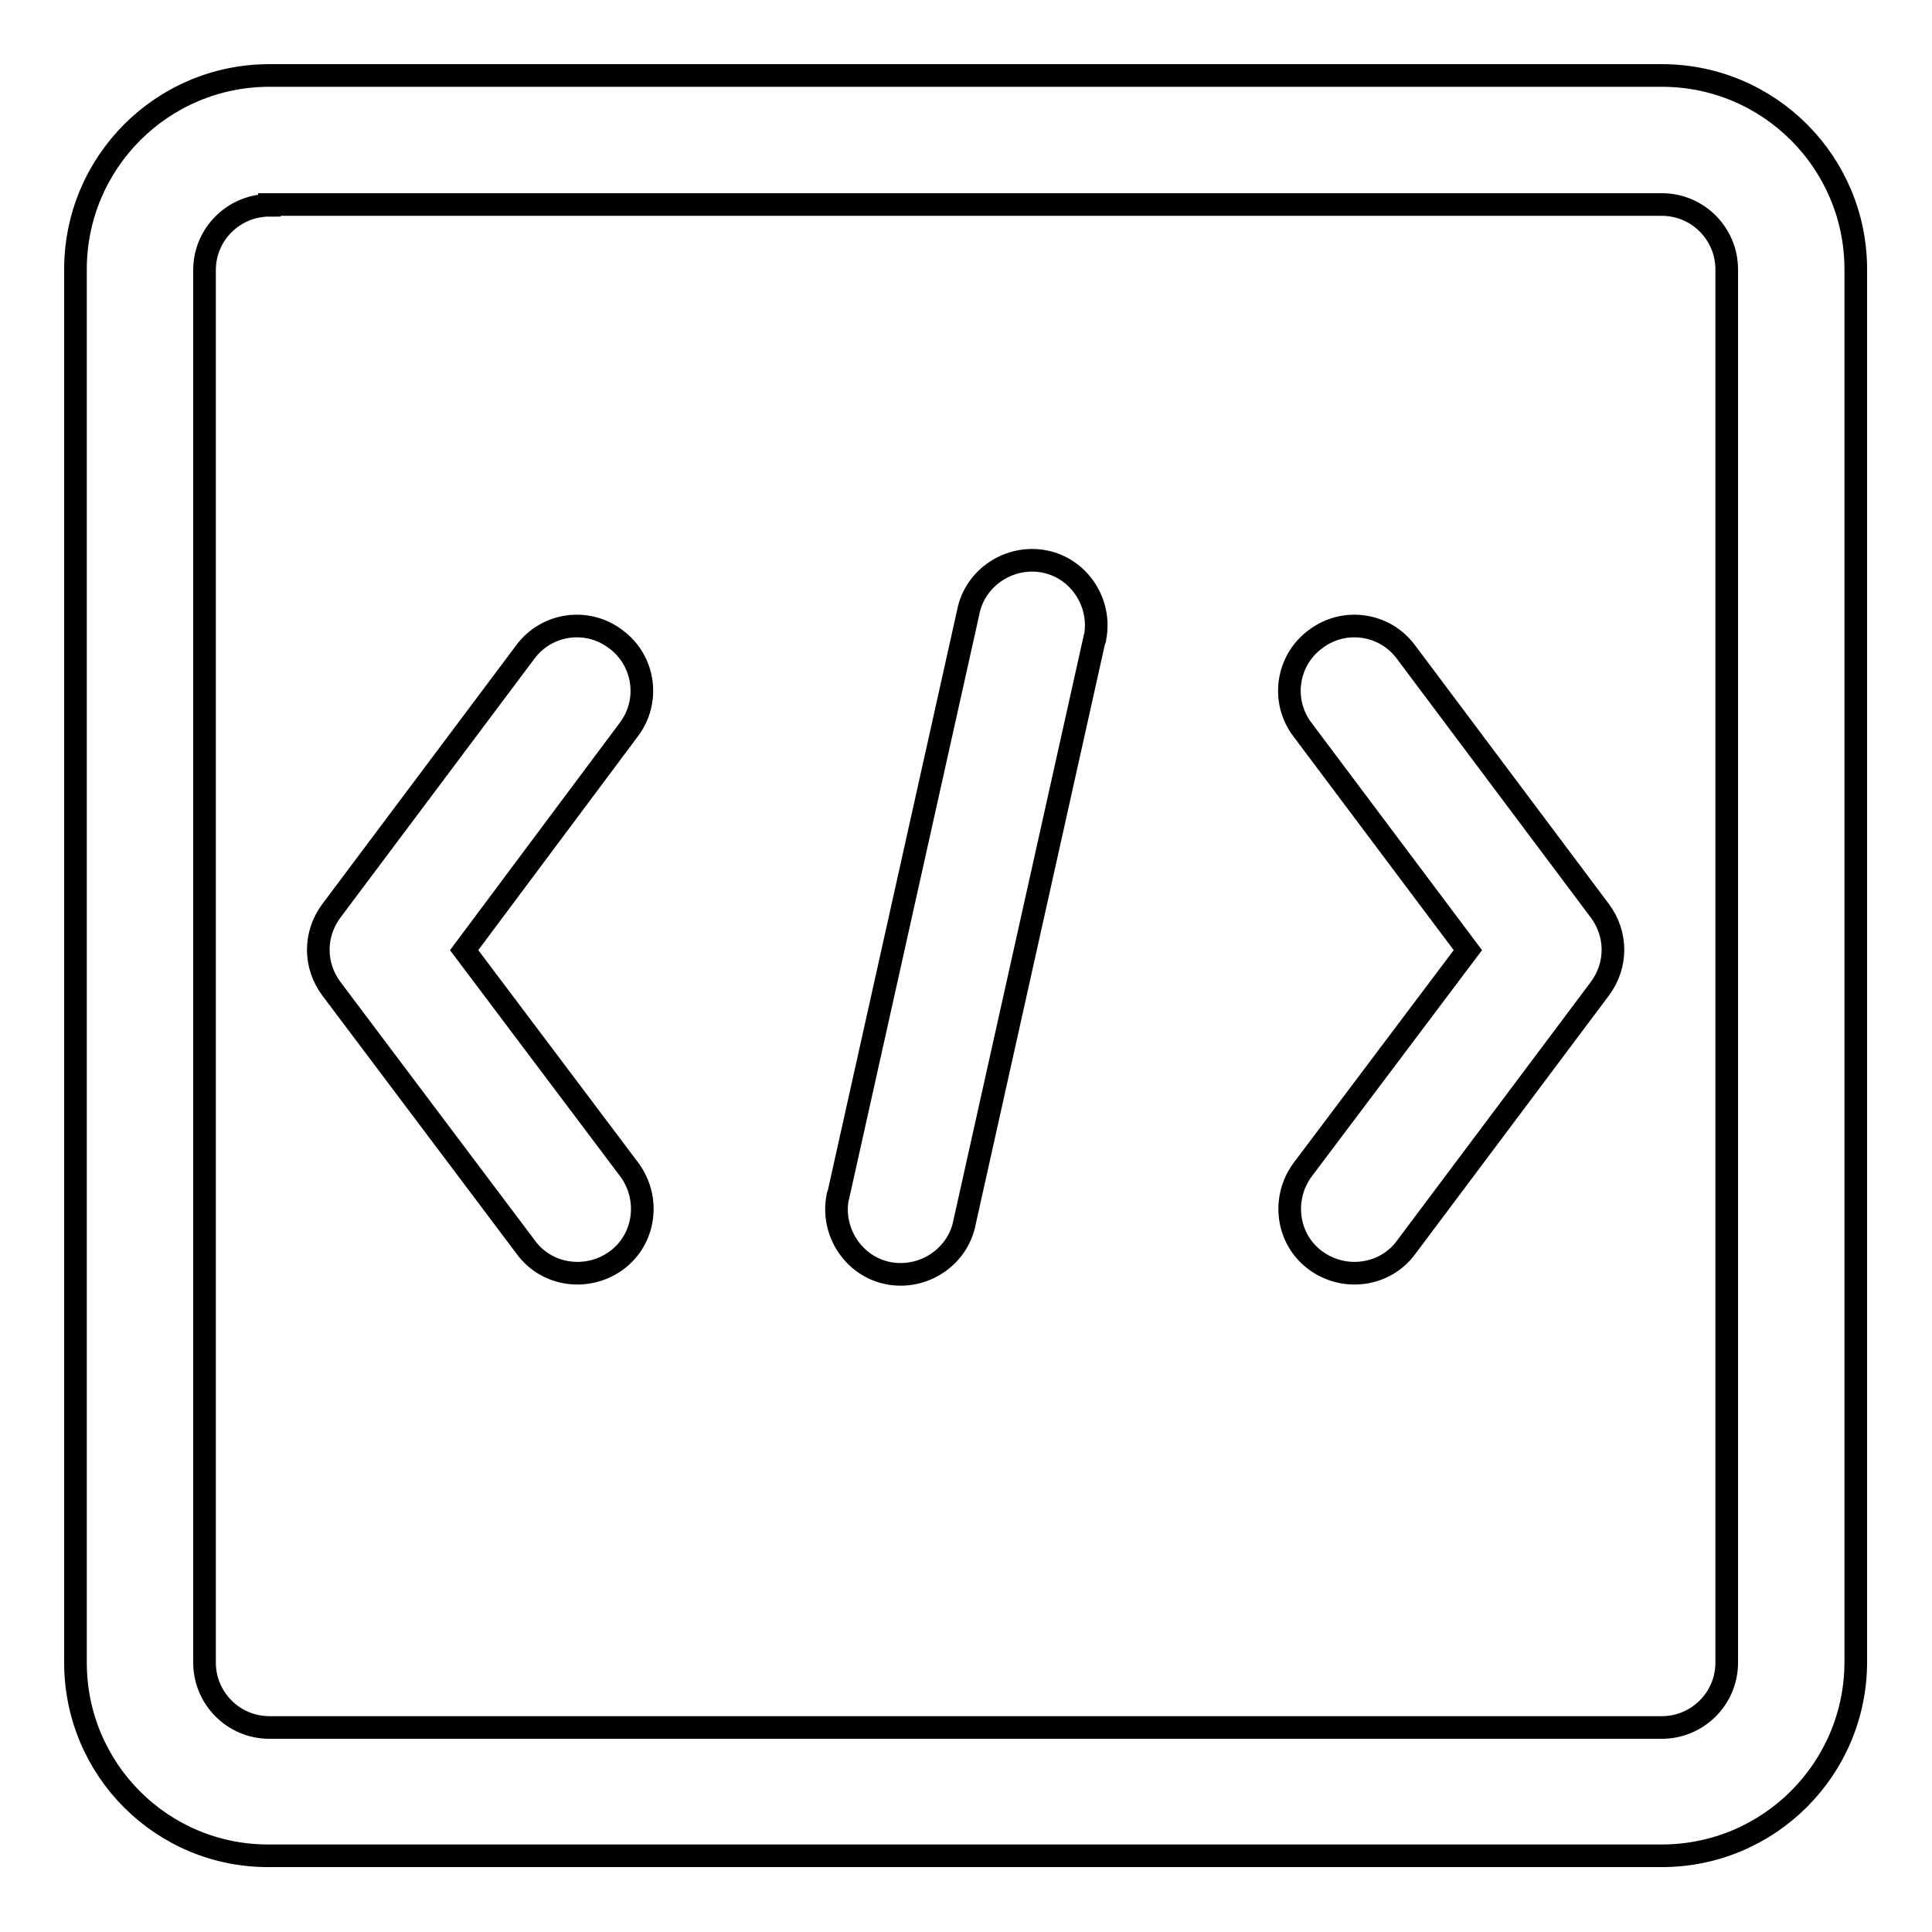
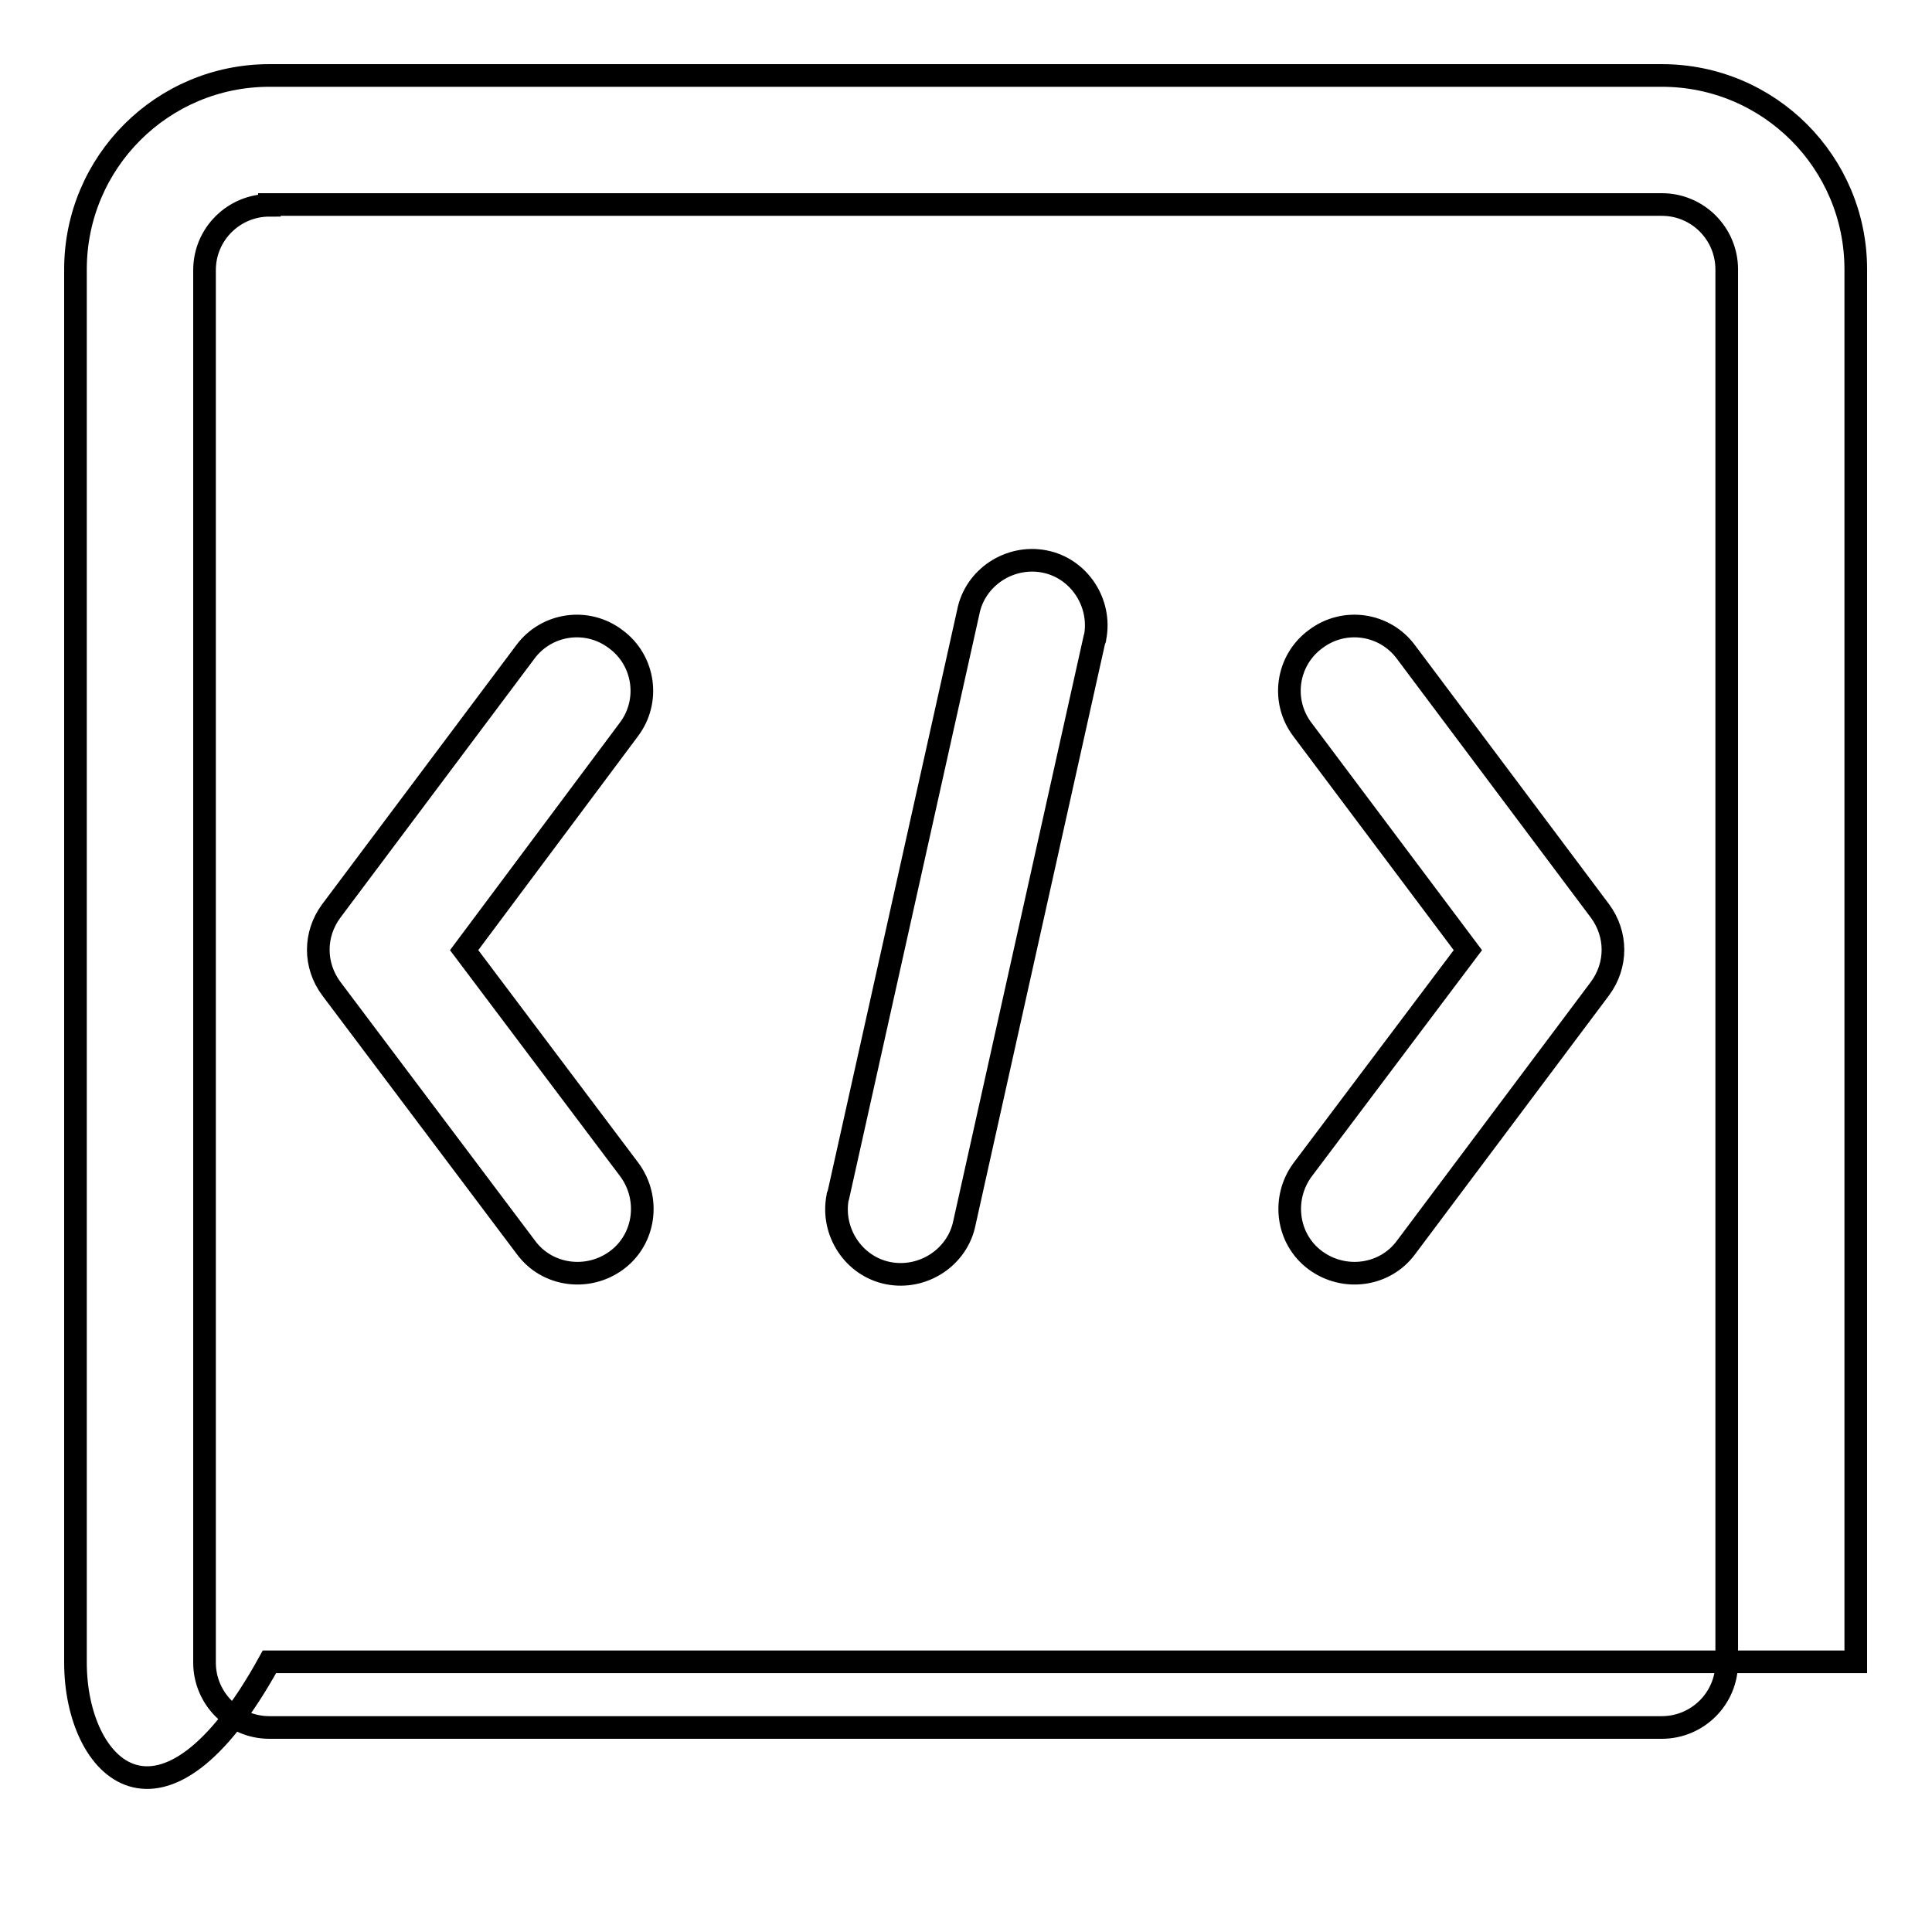
<svg xmlns="http://www.w3.org/2000/svg" version="1.1" x="0px" y="0px" viewBox="0 0 256 256" enable-background="new 0 0 256 256" xml:space="preserve">
  <g>
-     <path stroke-width="3" fill-opacity="0" stroke="#000000" d="M61.5,125.9L83.4,155c2.8,3.8,2.1,9.2-1.7,12c-3.8,2.8-9.2,2.1-12-1.7L43.9,131c-2.3-3.1-2.3-7.2,0-10.3 l25.7-34.3c2.8-3.8,8.2-4.6,12-1.7c3.8,2.8,4.6,8.2,1.7,12L61.5,125.9z M172.6,155c-2.8,3.8-2.1,9.2,1.7,12c3.8,2.8,9.2,2.1,12-1.7 l25.7-34.3c2.3-3.1,2.3-7.2,0-10.3l-25.7-34.3c-2.8-3.8-8.2-4.6-12-1.7c-3.8,2.8-4.6,8.2-1.7,12l21.9,29.2L172.6,155z M127.8,162 c-0.9,4.6-5.5,7.6-10.1,6.7c-4.6-0.9-7.6-5.5-6.7-10.1c0-0.1,0-0.2,0.1-0.3l17.2-77.2c0.9-4.6,5.5-7.6,10.1-6.7s7.6,5.5,6.7,10.1 c0,0.1,0,0.2-0.1,0.3L127.8,162z M35.7,27.2c-4.7,0-8.6,3.8-8.6,8.6v184.5c0,4.7,3.8,8.6,8.6,8.6h184.5c4.7,0,8.6-3.8,8.6-8.6V35.7 c0-4.7-3.8-8.6-8.6-8.6H35.7z M35.7,10h184.5c14.2,0,25.7,11.5,25.7,25.7v184.5c0,14.2-11.5,25.7-25.7,25.7H35.7 C21.5,246,10,234.5,10,220.3V35.7C10,21.5,21.5,10,35.7,10z" />
+     <path stroke-width="3" fill-opacity="0" stroke="#000000" d="M61.5,125.9L83.4,155c2.8,3.8,2.1,9.2-1.7,12c-3.8,2.8-9.2,2.1-12-1.7L43.9,131c-2.3-3.1-2.3-7.2,0-10.3 l25.7-34.3c2.8-3.8,8.2-4.6,12-1.7c3.8,2.8,4.6,8.2,1.7,12L61.5,125.9z M172.6,155c-2.8,3.8-2.1,9.2,1.7,12c3.8,2.8,9.2,2.1,12-1.7 l25.7-34.3c2.3-3.1,2.3-7.2,0-10.3l-25.7-34.3c-2.8-3.8-8.2-4.6-12-1.7c-3.8,2.8-4.6,8.2-1.7,12l21.9,29.2L172.6,155z M127.8,162 c-0.9,4.6-5.5,7.6-10.1,6.7c-4.6-0.9-7.6-5.5-6.7-10.1c0-0.1,0-0.2,0.1-0.3l17.2-77.2c0.9-4.6,5.5-7.6,10.1-6.7s7.6,5.5,6.7,10.1 c0,0.1,0,0.2-0.1,0.3L127.8,162z M35.7,27.2c-4.7,0-8.6,3.8-8.6,8.6v184.5c0,4.7,3.8,8.6,8.6,8.6h184.5c4.7,0,8.6-3.8,8.6-8.6V35.7 c0-4.7-3.8-8.6-8.6-8.6H35.7z M35.7,10h184.5c14.2,0,25.7,11.5,25.7,25.7v184.5H35.7 C21.5,246,10,234.5,10,220.3V35.7C10,21.5,21.5,10,35.7,10z" />
  </g>
</svg>